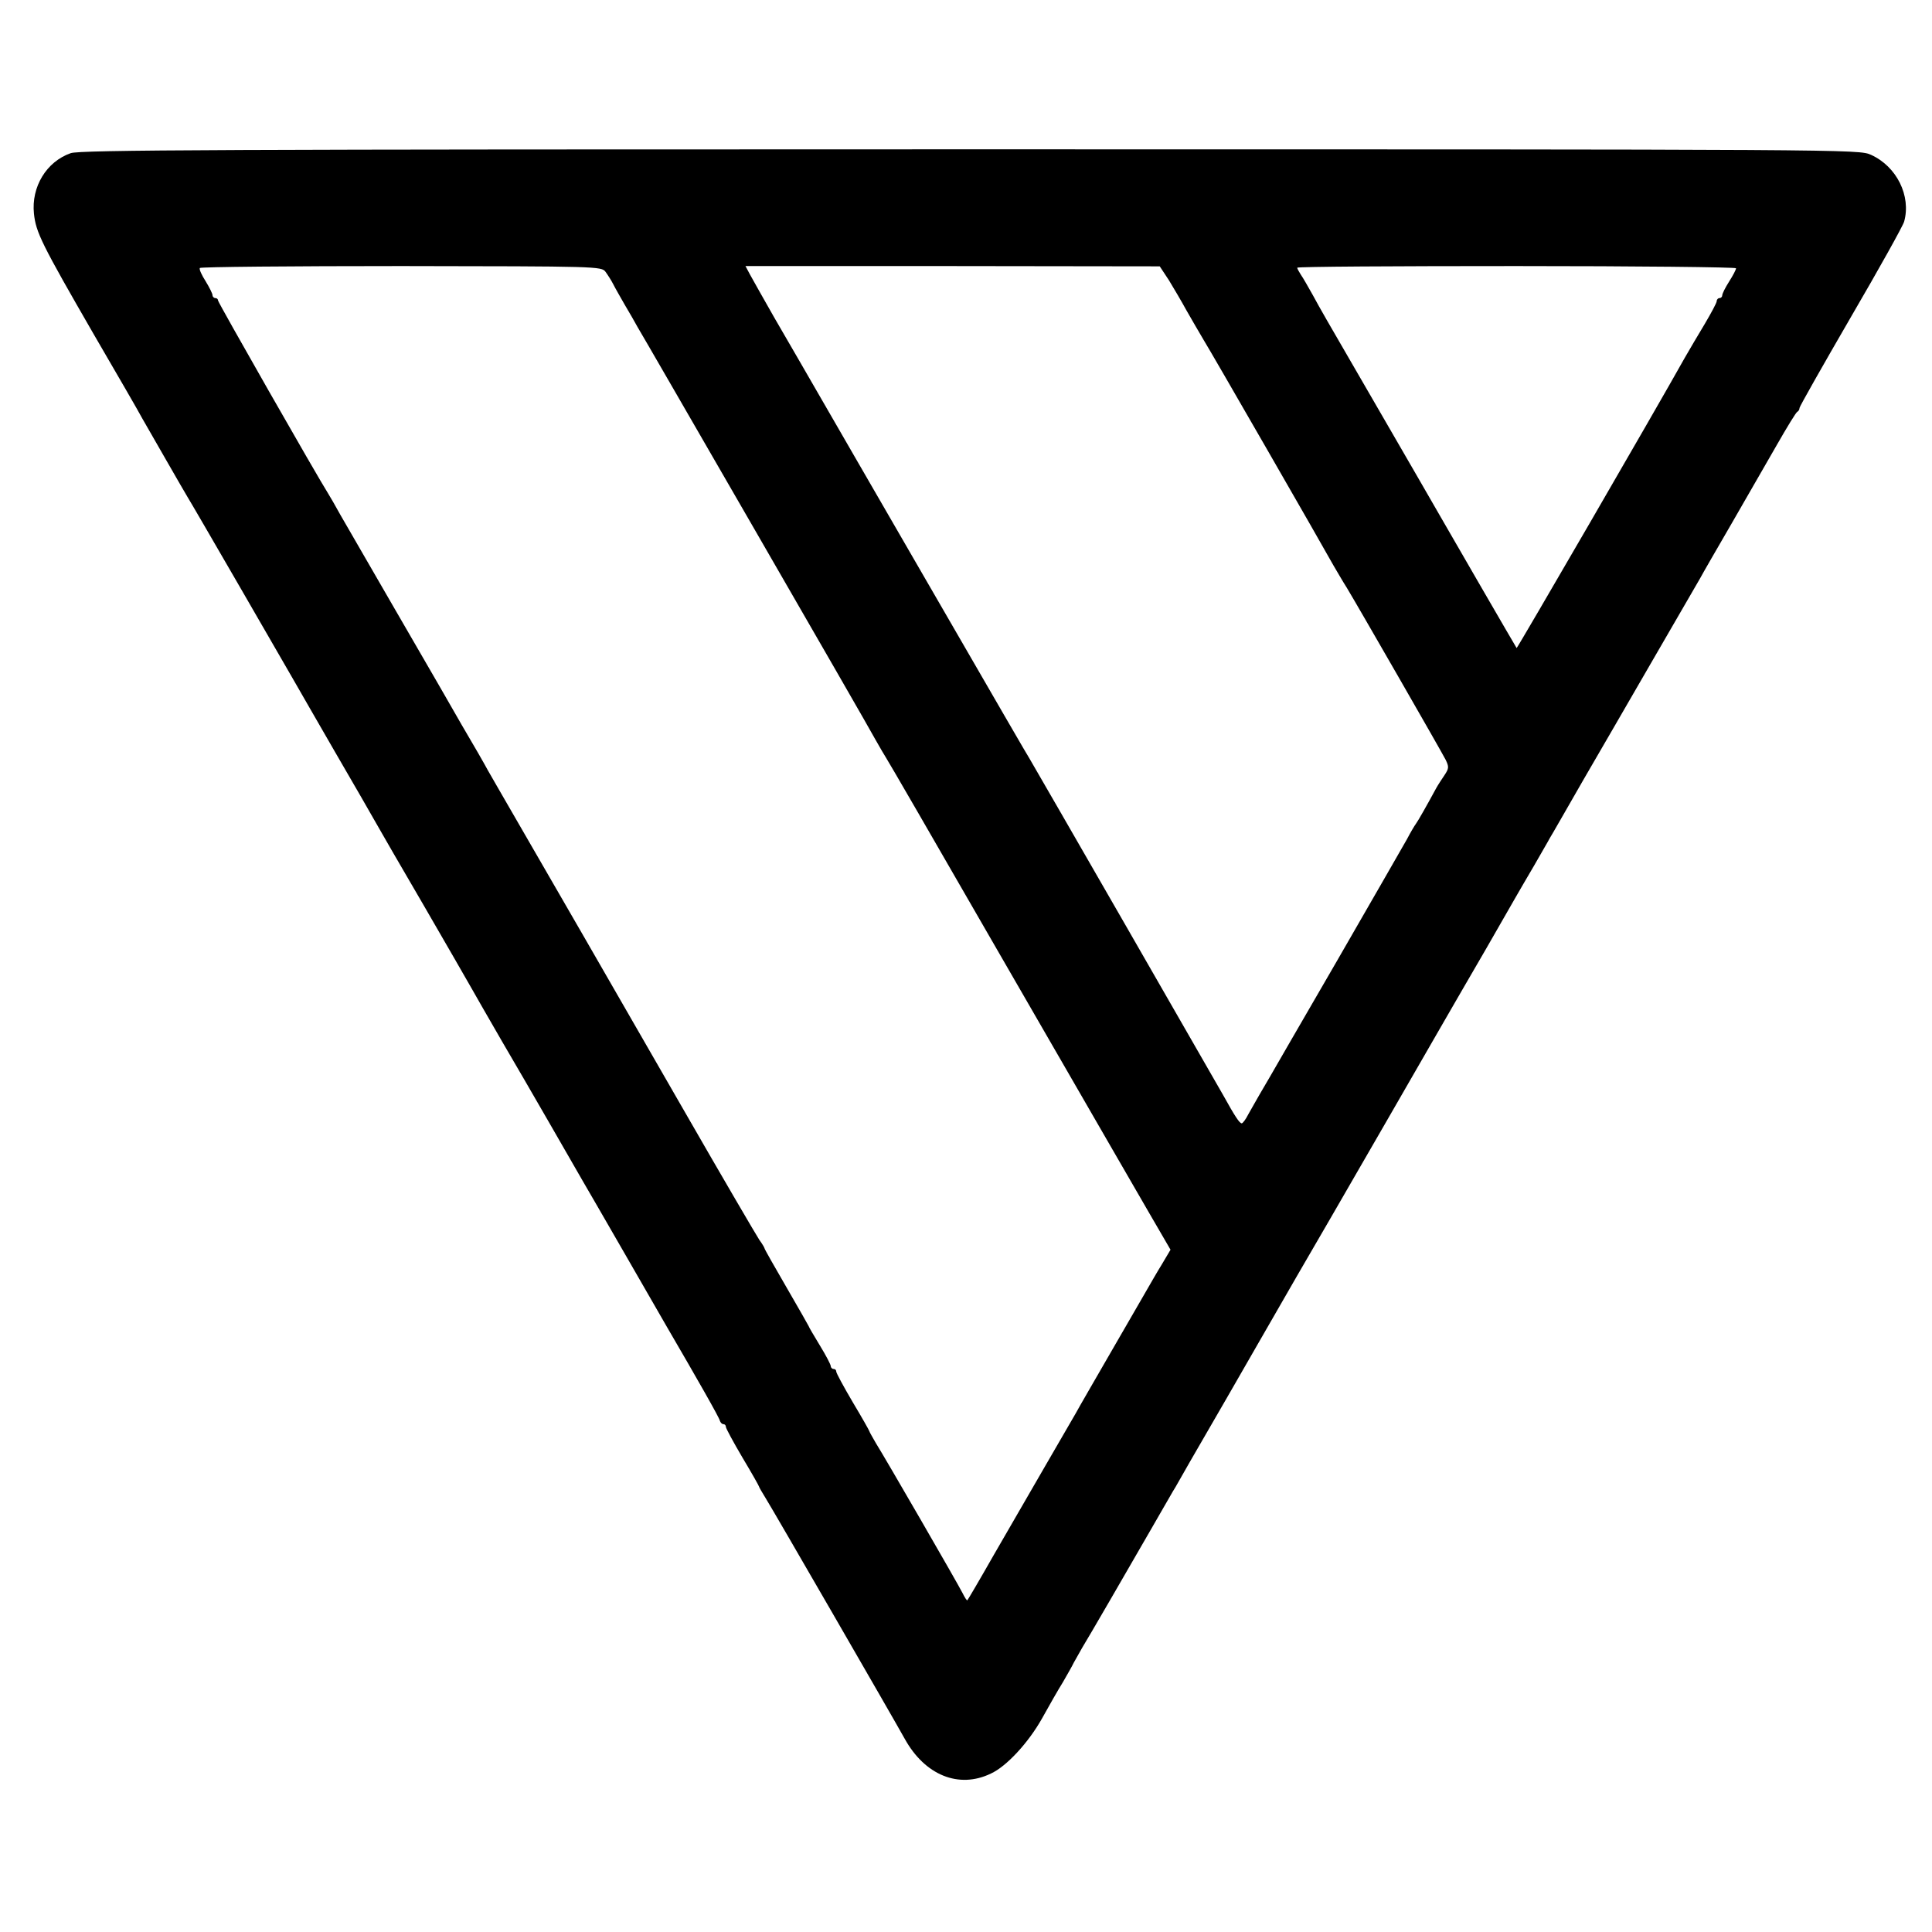
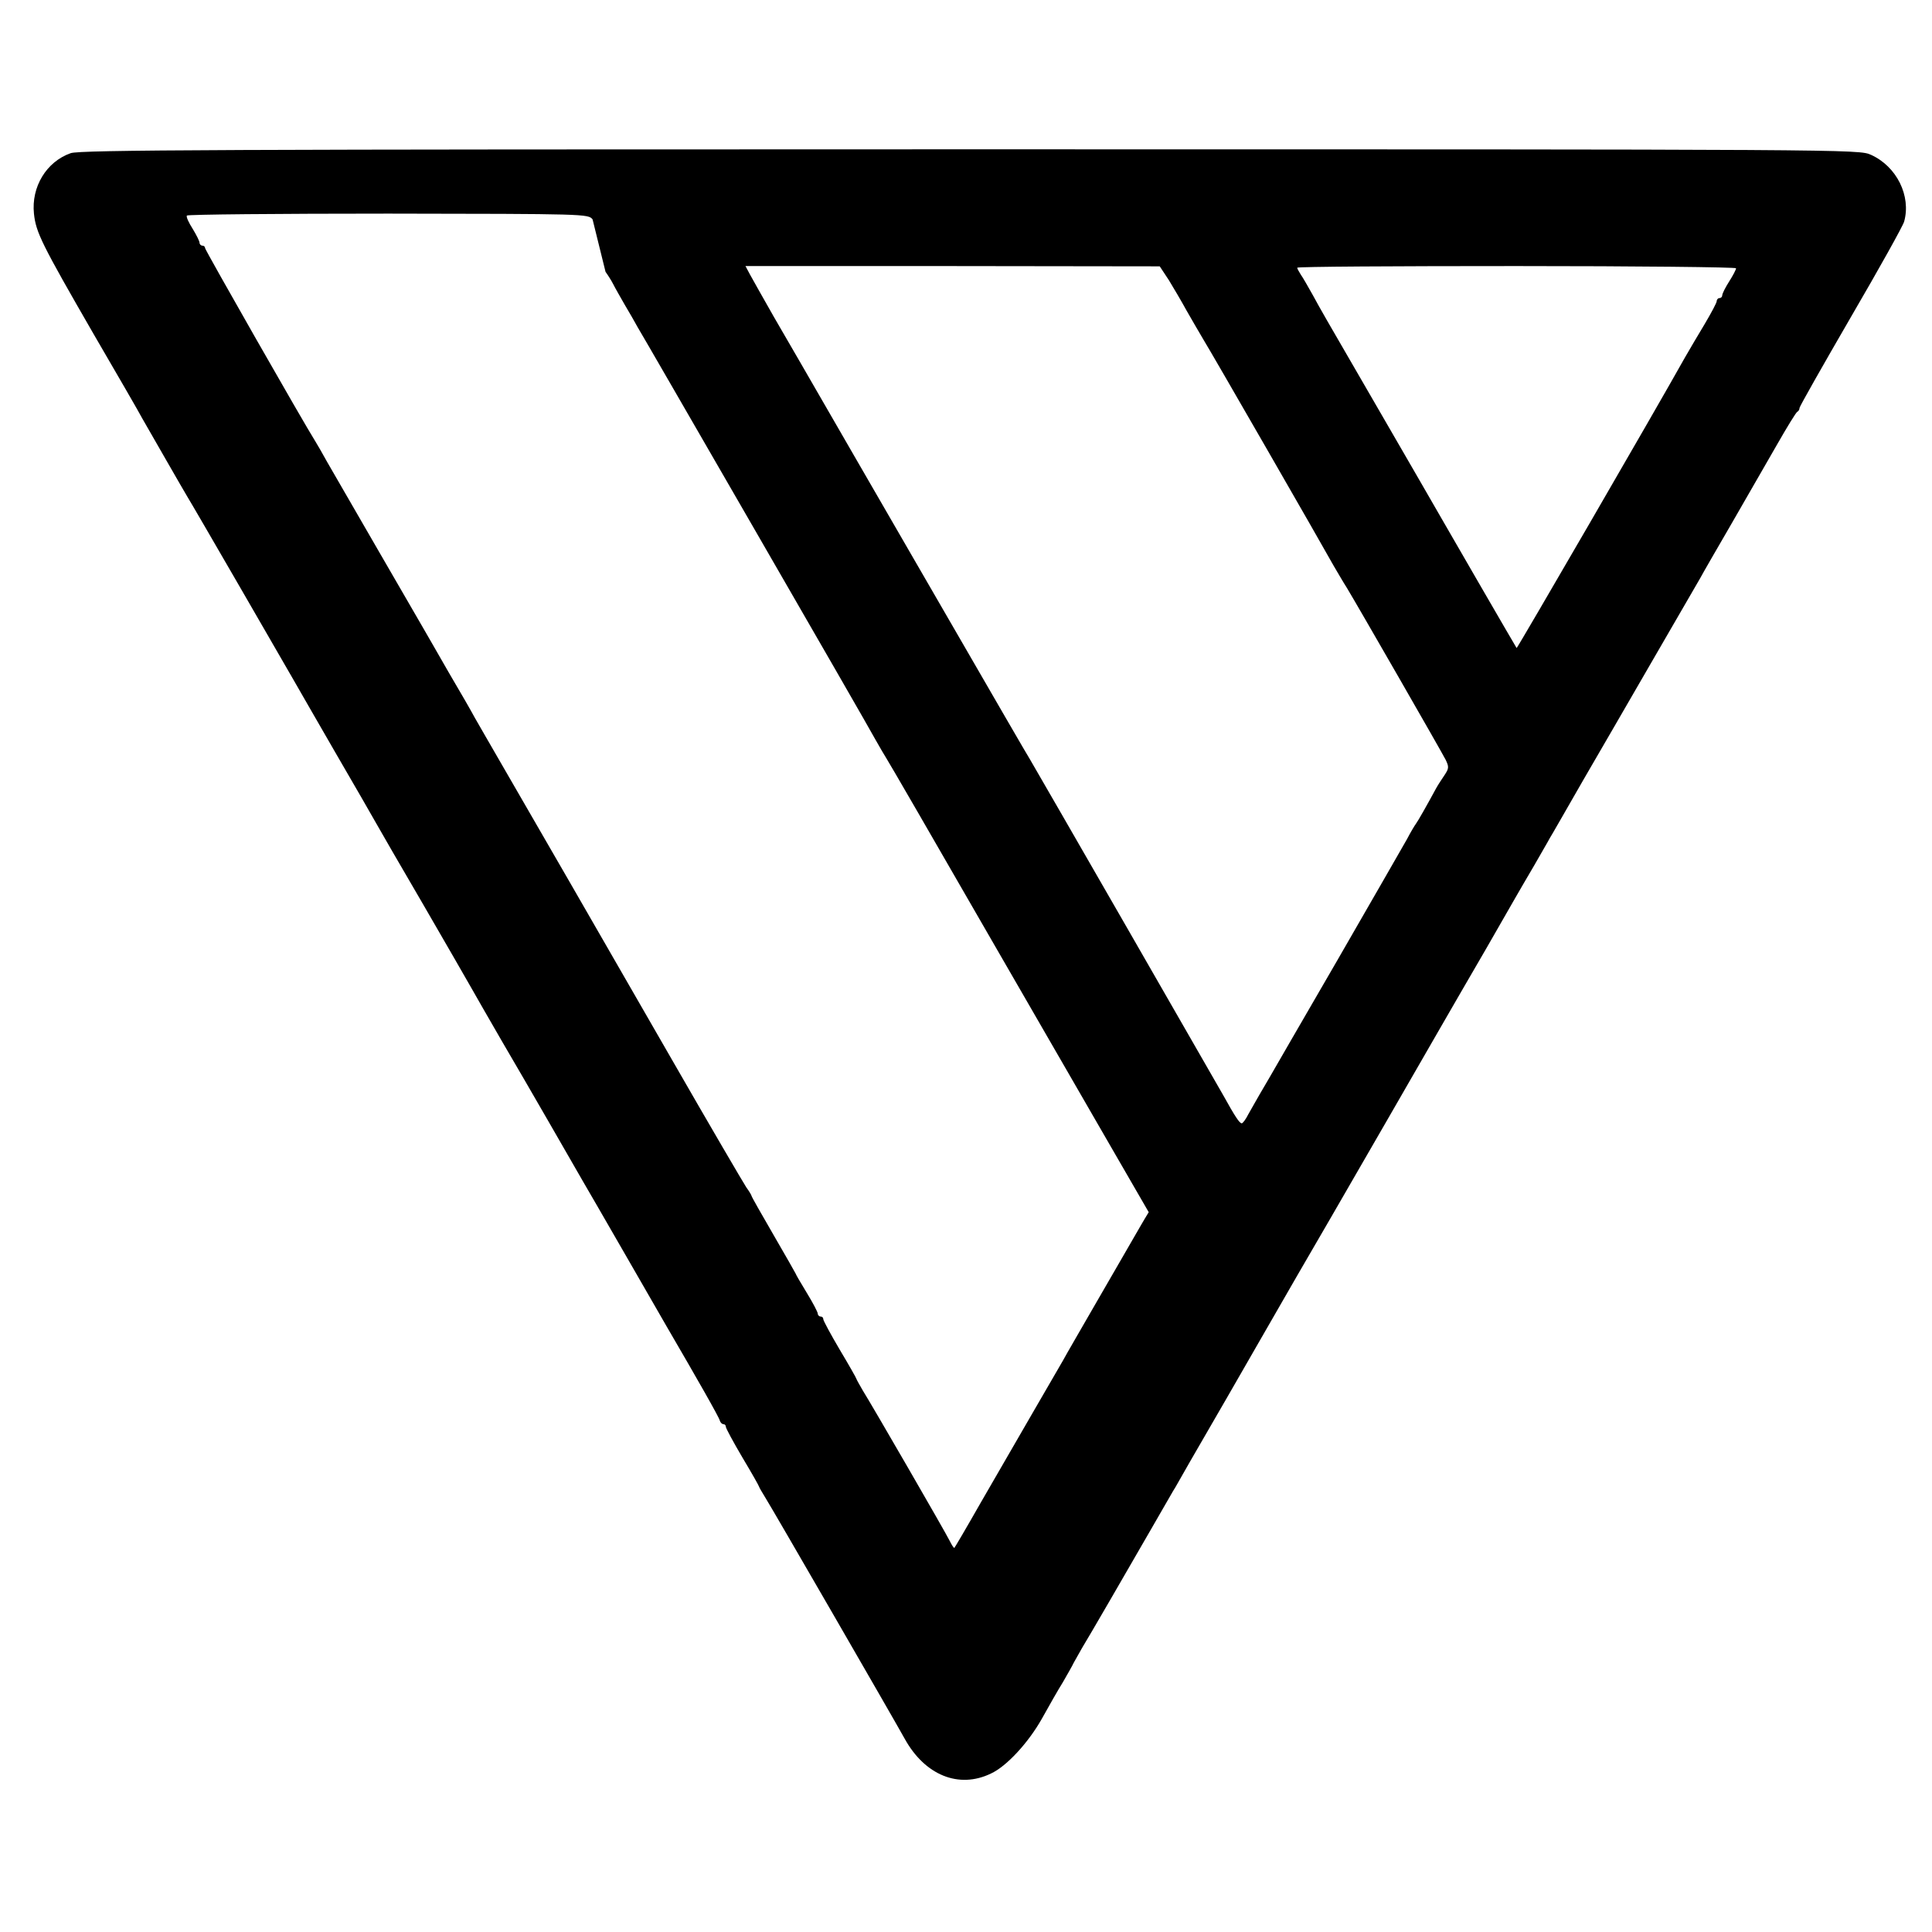
<svg xmlns="http://www.w3.org/2000/svg" version="1.0" width="700pt" height="700pt" viewBox="0 0 700 700" preserveAspectRatio="xMidYMid meet">
  <g transform="translate(0,700) scale(0.1,-0.1)" fill="#000000" stroke="none">
-     <path d="M256 6445 c-88 -31 -143 -122 -133 -219 7 -68 28 -110 216 -436 85 -146 165 -284 177 -307 27 -47 149 -260 163 -283 16 -25 354 -610 382 -659 14 -25 83 -144 152 -264 70 -120 137 -237 150 -260 13 -23 90 -157 172 -297 81 -140 159 -275 173 -300 14 -25 64 -112 112 -195 91 -155 257 -444 292 -505 25 -42 278 -482 304 -527 109 -187 190 -329 192 -340 2 -7 8 -13 13 -13 5 0 9 -4 9 -10 0 -5 27 -55 60 -111 33 -55 60 -103 60 -105 0 -2 11 -21 24 -42 24 -38 459 -791 504 -872 73 -132 196 -182 312 -126 57 26 136 112 185 199 25 45 59 105 76 132 16 28 34 59 39 70 6 11 20 36 31 55 20 32 167 286 247 425 19 33 43 75 53 92 11 18 27 48 38 65 10 18 34 60 53 93 19 33 79 137 133 230 54 94 106 184 115 200 97 169 187 325 260 450 48 83 140 242 205 355 65 113 152 264 193 335 41 72 116 200 165 285 49 85 98 171 109 190 11 19 41 71 67 115 25 44 51 88 56 98 6 9 60 104 121 210 120 206 395 683 424 732 9 17 61 107 115 200 54 94 128 222 164 285 36 63 69 117 73 118 4 2 8 8 8 14 0 5 84 153 186 329 102 175 189 331 193 346 26 93 -27 200 -120 242 -44 20 -58 20 -3264 20 -2715 0 -3226 -2 -3259 -14z m1938 -430 c8 -11 21 -31 28 -45 7 -14 26 -47 42 -75 16 -27 37 -63 46 -80 10 -16 201 -347 425 -735 224 -388 421 -730 437 -760 17 -30 34 -59 38 -65 4 -5 176 -302 382 -660 206 -357 401 -695 433 -750 32 -55 93 -161 137 -237 l79 -136 -32 -54 c-18 -29 -40 -68 -50 -85 -10 -18 -69 -119 -130 -225 -61 -106 -121 -209 -131 -228 -11 -19 -62 -107 -113 -195 -51 -88 -134 -232 -185 -320 -50 -88 -93 -161 -95 -163 -2 -2 -9 9 -17 25 -18 36 -284 496 -315 545 -12 21 -23 40 -23 42 0 2 -27 50 -60 105 -33 56 -60 106 -60 111 0 6 -4 10 -10 10 -5 0 -10 5 -10 10 0 6 -18 40 -40 76 -22 36 -40 67 -40 69 0 1 -36 64 -80 140 -44 76 -80 139 -80 142 0 2 -8 16 -19 31 -10 15 -133 225 -272 467 -275 478 -491 853 -614 1065 -43 74 -87 151 -98 170 -10 19 -53 94 -95 165 -41 72 -83 144 -92 160 -10 17 -84 145 -165 285 -81 140 -163 282 -182 315 -18 33 -38 67 -43 75 -43 68 -400 694 -400 701 0 5 -4 9 -10 9 -5 0 -10 5 -10 10 0 6 -11 28 -25 51 -14 22 -24 43 -21 48 3 4 331 7 730 7 713 -1 725 -1 740 -21z m2041 -30 c17 -28 46 -77 64 -110 19 -33 46 -80 61 -105 28 -45 433 -749 471 -818 12 -20 33 -57 49 -82 37 -61 340 -588 358 -623 12 -25 12 -31 -4 -55 -10 -15 -24 -36 -30 -47 -33 -61 -67 -121 -74 -130 -4 -5 -19 -30 -32 -55 -14 -25 -128 -223 -253 -440 -126 -217 -235 -406 -243 -420 -8 -14 -25 -43 -38 -65 -13 -22 -31 -55 -41 -72 -9 -18 -20 -33 -24 -33 -8 0 -25 26 -66 100 -31 55 -685 1192 -702 1220 -9 14 -93 159 -426 735 -104 179 -321 556 -409 708 -10 17 -51 88 -91 157 -39 69 -79 139 -88 156 l-16 30 751 0 750 -1 33 -50z m2055 43 c0 -5 -11 -26 -25 -48 -14 -22 -25 -44 -25 -50 0 -5 -4 -10 -10 -10 -5 0 -10 -5 -10 -11 0 -6 -20 -43 -43 -82 -24 -40 -56 -94 -72 -122 -109 -195 -608 -1055 -610 -1053 -3 4 -248 427 -277 478 -14 25 -108 187 -208 360 -234 404 -218 376 -253 440 -17 30 -36 64 -44 75 -7 11 -13 22 -13 25 0 4 358 6 795 6 437 0 795 -4 795 -8z" />
+     <path d="M256 6445 c-88 -31 -143 -122 -133 -219 7 -68 28 -110 216 -436 85 -146 165 -284 177 -307 27 -47 149 -260 163 -283 16 -25 354 -610 382 -659 14 -25 83 -144 152 -264 70 -120 137 -237 150 -260 13 -23 90 -157 172 -297 81 -140 159 -275 173 -300 14 -25 64 -112 112 -195 91 -155 257 -444 292 -505 25 -42 278 -482 304 -527 109 -187 190 -329 192 -340 2 -7 8 -13 13 -13 5 0 9 -4 9 -10 0 -5 27 -55 60 -111 33 -55 60 -103 60 -105 0 -2 11 -21 24 -42 24 -38 459 -791 504 -872 73 -132 196 -182 312 -126 57 26 136 112 185 199 25 45 59 105 76 132 16 28 34 59 39 70 6 11 20 36 31 55 20 32 167 286 247 425 19 33 43 75 53 92 11 18 27 48 38 65 10 18 34 60 53 93 19 33 79 137 133 230 54 94 106 184 115 200 97 169 187 325 260 450 48 83 140 242 205 355 65 113 152 264 193 335 41 72 116 200 165 285 49 85 98 171 109 190 11 19 41 71 67 115 25 44 51 88 56 98 6 9 60 104 121 210 120 206 395 683 424 732 9 17 61 107 115 200 54 94 128 222 164 285 36 63 69 117 73 118 4 2 8 8 8 14 0 5 84 153 186 329 102 175 189 331 193 346 26 93 -27 200 -120 242 -44 20 -58 20 -3264 20 -2715 0 -3226 -2 -3259 -14z m1938 -430 c8 -11 21 -31 28 -45 7 -14 26 -47 42 -75 16 -27 37 -63 46 -80 10 -16 201 -347 425 -735 224 -388 421 -730 437 -760 17 -30 34 -59 38 -65 4 -5 176 -302 382 -660 206 -357 401 -695 433 -750 32 -55 93 -161 137 -237 c-18 -29 -40 -68 -50 -85 -10 -18 -69 -119 -130 -225 -61 -106 -121 -209 -131 -228 -11 -19 -62 -107 -113 -195 -51 -88 -134 -232 -185 -320 -50 -88 -93 -161 -95 -163 -2 -2 -9 9 -17 25 -18 36 -284 496 -315 545 -12 21 -23 40 -23 42 0 2 -27 50 -60 105 -33 56 -60 106 -60 111 0 6 -4 10 -10 10 -5 0 -10 5 -10 10 0 6 -18 40 -40 76 -22 36 -40 67 -40 69 0 1 -36 64 -80 140 -44 76 -80 139 -80 142 0 2 -8 16 -19 31 -10 15 -133 225 -272 467 -275 478 -491 853 -614 1065 -43 74 -87 151 -98 170 -10 19 -53 94 -95 165 -41 72 -83 144 -92 160 -10 17 -84 145 -165 285 -81 140 -163 282 -182 315 -18 33 -38 67 -43 75 -43 68 -400 694 -400 701 0 5 -4 9 -10 9 -5 0 -10 5 -10 10 0 6 -11 28 -25 51 -14 22 -24 43 -21 48 3 4 331 7 730 7 713 -1 725 -1 740 -21z m2041 -30 c17 -28 46 -77 64 -110 19 -33 46 -80 61 -105 28 -45 433 -749 471 -818 12 -20 33 -57 49 -82 37 -61 340 -588 358 -623 12 -25 12 -31 -4 -55 -10 -15 -24 -36 -30 -47 -33 -61 -67 -121 -74 -130 -4 -5 -19 -30 -32 -55 -14 -25 -128 -223 -253 -440 -126 -217 -235 -406 -243 -420 -8 -14 -25 -43 -38 -65 -13 -22 -31 -55 -41 -72 -9 -18 -20 -33 -24 -33 -8 0 -25 26 -66 100 -31 55 -685 1192 -702 1220 -9 14 -93 159 -426 735 -104 179 -321 556 -409 708 -10 17 -51 88 -91 157 -39 69 -79 139 -88 156 l-16 30 751 0 750 -1 33 -50z m2055 43 c0 -5 -11 -26 -25 -48 -14 -22 -25 -44 -25 -50 0 -5 -4 -10 -10 -10 -5 0 -10 -5 -10 -11 0 -6 -20 -43 -43 -82 -24 -40 -56 -94 -72 -122 -109 -195 -608 -1055 -610 -1053 -3 4 -248 427 -277 478 -14 25 -108 187 -208 360 -234 404 -218 376 -253 440 -17 30 -36 64 -44 75 -7 11 -13 22 -13 25 0 4 358 6 795 6 437 0 795 -4 795 -8z" />
  </g>
</svg>